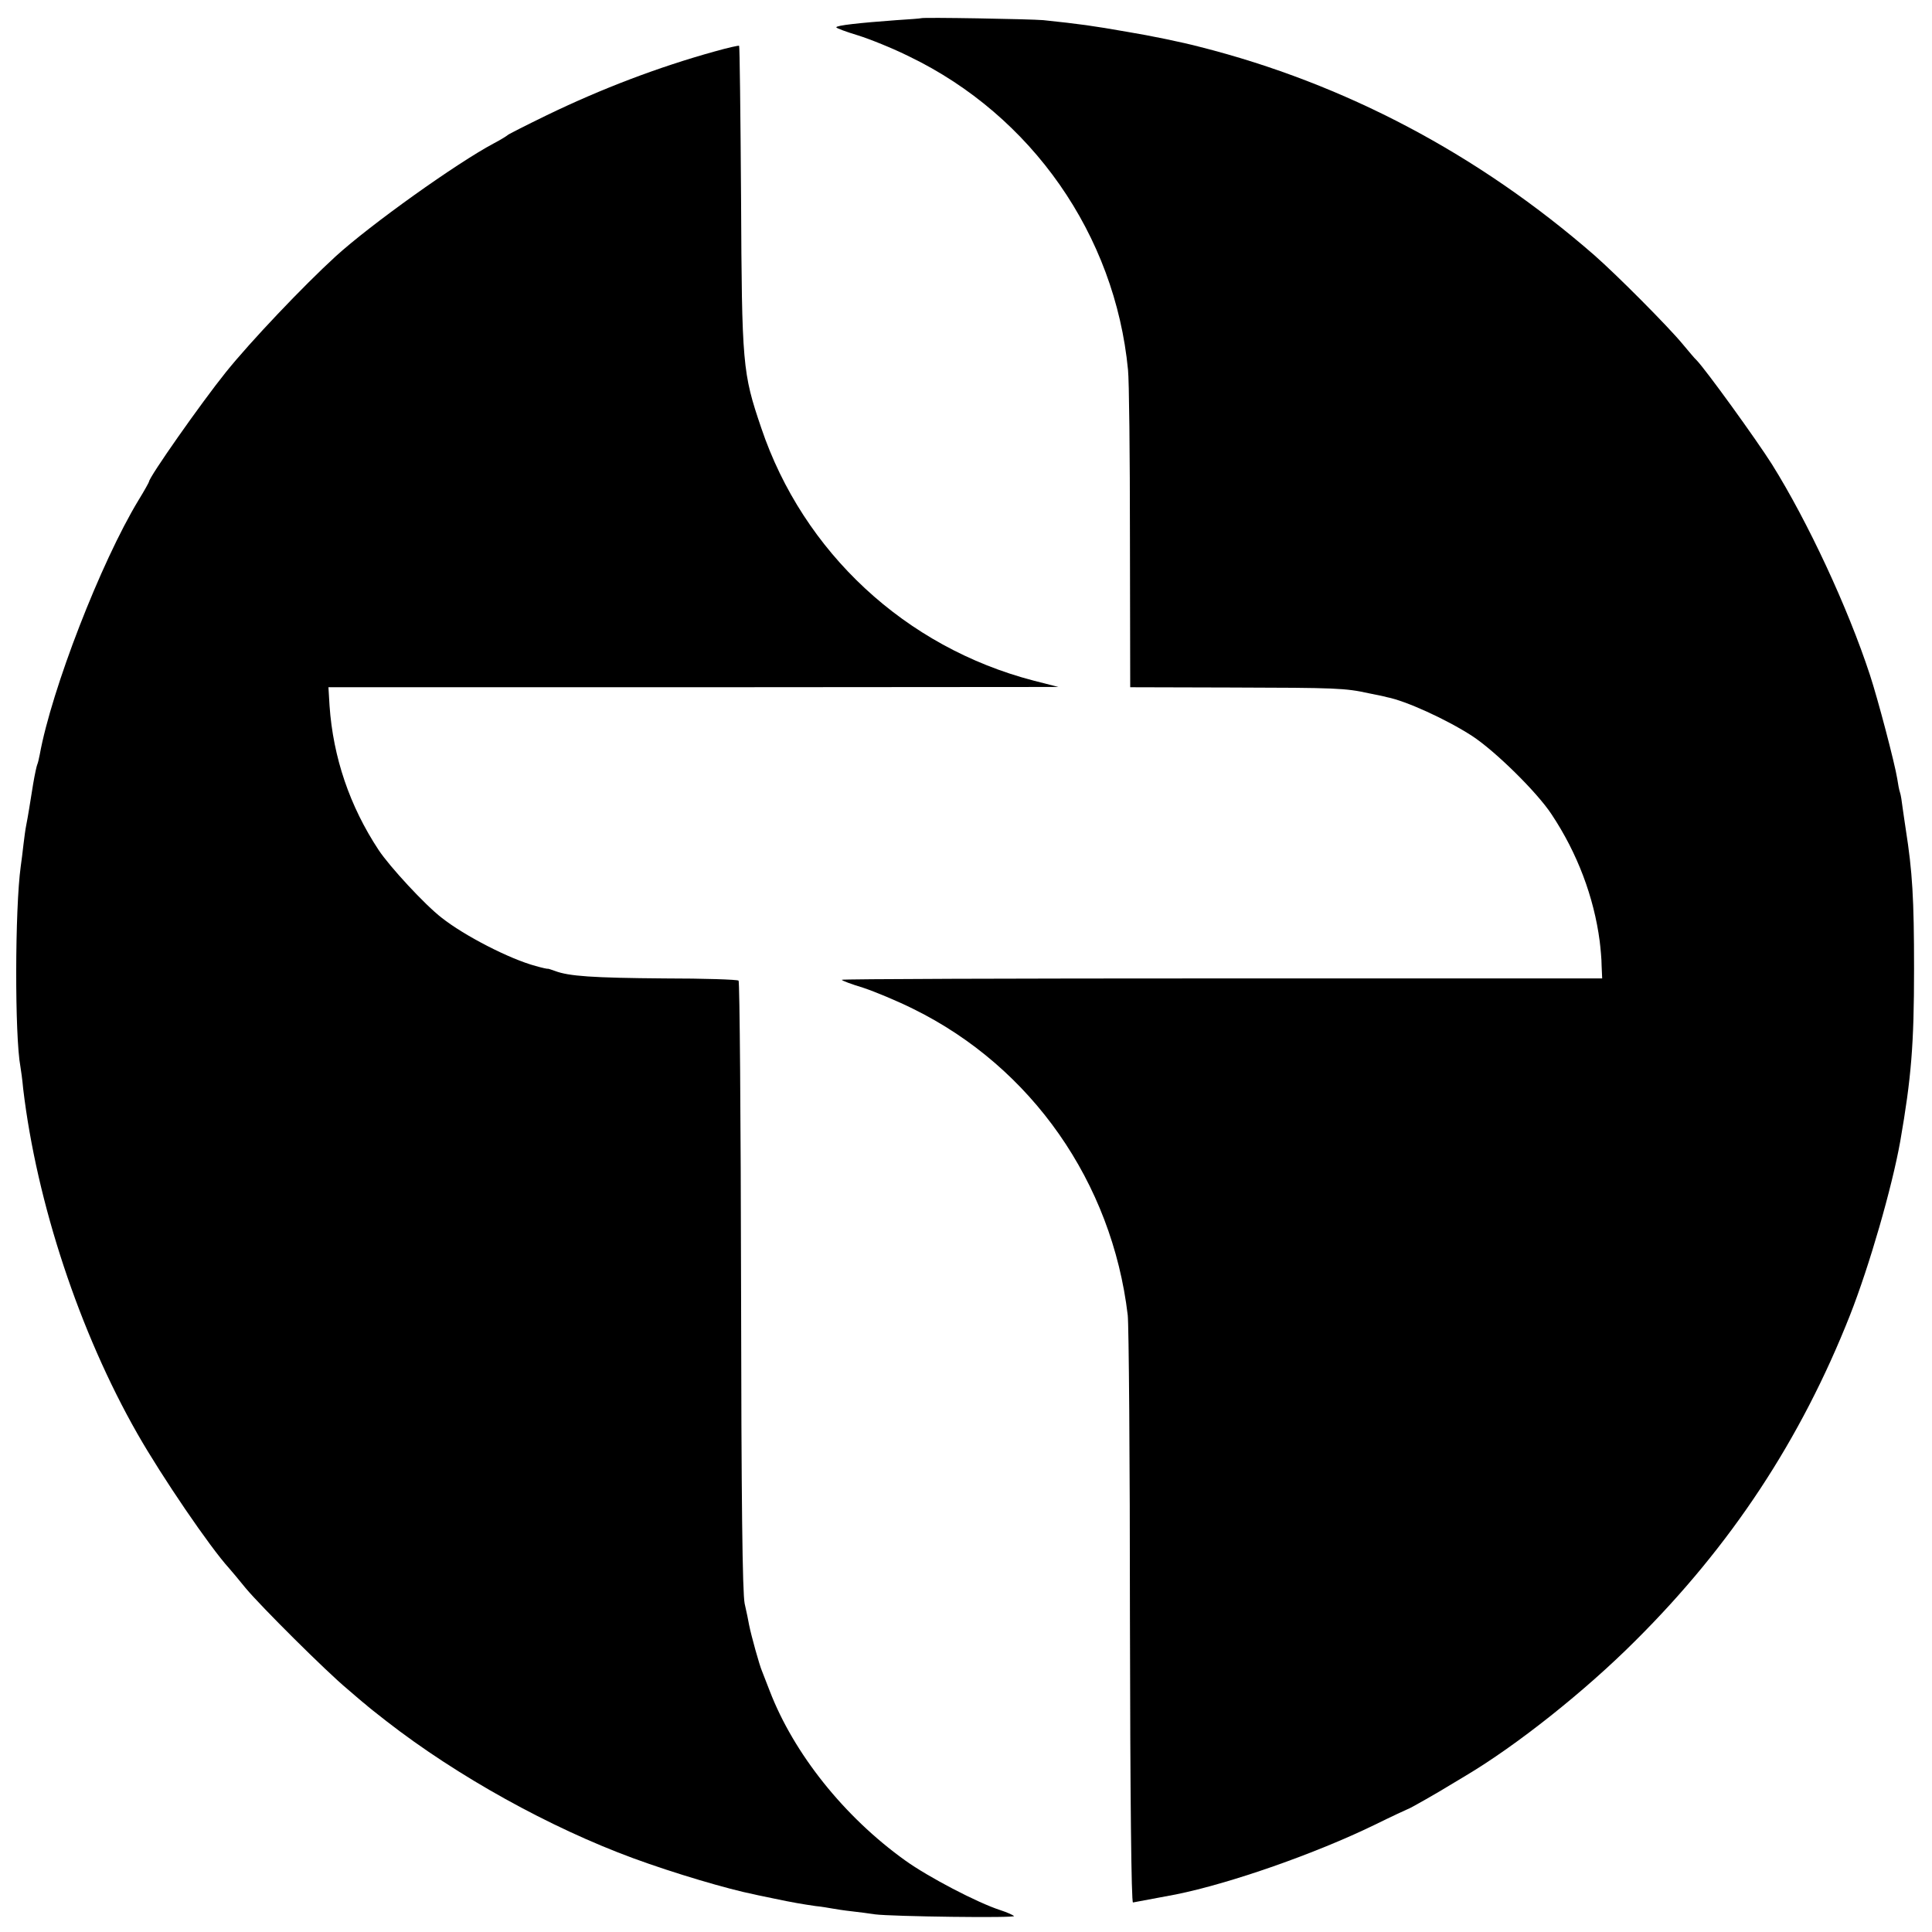
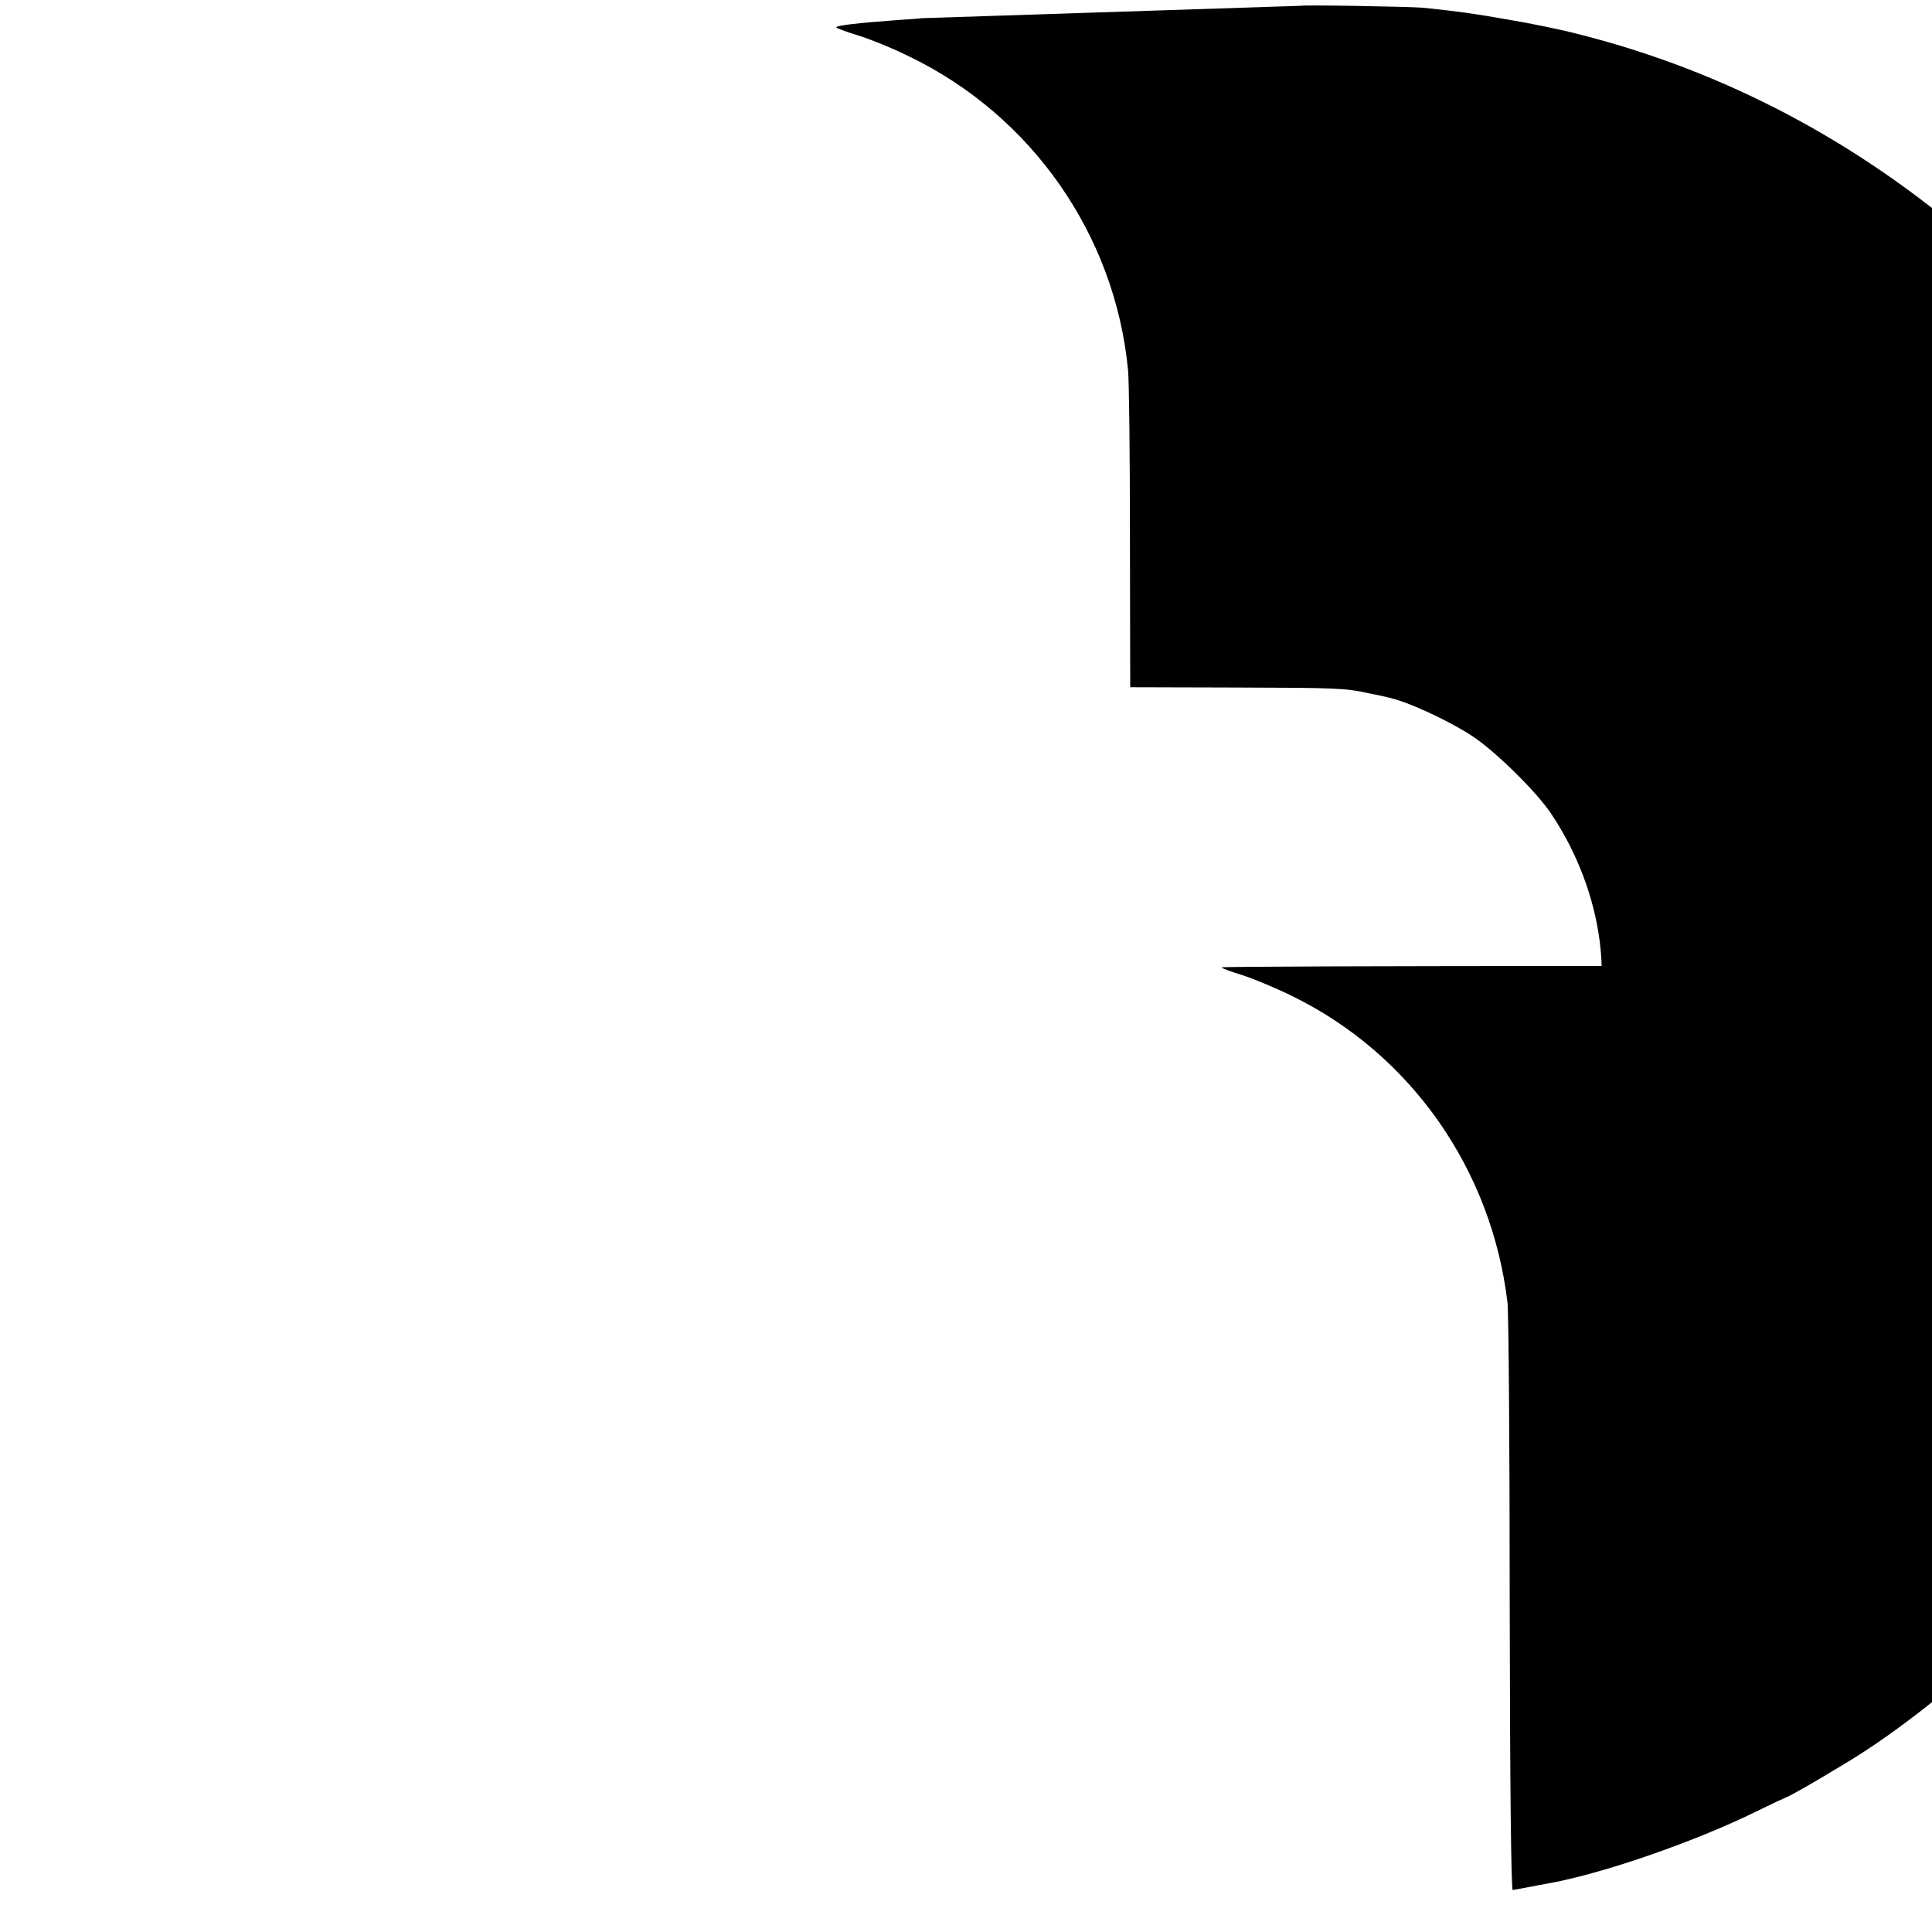
<svg xmlns="http://www.w3.org/2000/svg" version="1.0" width="700pt" height="700pt" viewBox="0 0 700 700" preserveAspectRatio="xMidYMid meet">
  <g transform="translate(0,700) scale(0.1,-0.1)" fill="#000000" stroke="none">
-     <path d="M3337 6934 c-1 -1 -41 -4 -89 -7 -136 -10 -218 -19 -218 -26 0 -3 35 -16 78 -29 42 -13 127 -47 187 -77 443 -214 745 -646 792 -1135 4 -36 7 -309 7 -607 l1 -543 365 -1 c386 -1 413 -2 500 -21 30 -6 60 -12 65 -14 68 -13 215 -80 308 -140 83 -54 236 -204 289 -285 93 -140 153 -299 174 -459 3 -25 7 -65 7 -90 l2 -45 -1378 0 c-757 0 -1377 -2 -1377 -5 0 -3 35 -16 78 -29 42 -14 124 -48 182 -77 428 -211 719 -628 776 -1109 4 -33 8 -526 8 -1095 1 -655 5 -1034 11 -1033 12 2 122 23 155 29 198 40 506 148 720 252 63 31 117 56 120 57 5 0 118 65 150 85 8 5 35 21 60 36 185 110 432 306 615 489 347 345 600 729 778 1180 70 178 152 462 182 630 40 230 50 350 50 625 0 255 -6 352 -30 505 -3 17 -7 50 -11 75 -3 25 -7 51 -10 59 -3 8 -7 30 -10 50 -9 56 -70 288 -99 376 -80 244 -225 555 -355 763 -57 90 -239 342 -273 377 -7 6 -29 33 -51 59 -53 64 -236 248 -319 321 -420 366 -904 622 -1429 755 -64 17 -181 41 -260 54 -131 23 -175 29 -308 43 -46 4 -438 11 -443 7z" />
-     <path d="M2591 6814 c-206 -57 -413 -136 -611 -232 -74 -36 -137 -68 -140 -71 -3 -3 -25 -17 -50 -30 -134 -71 -448 -295 -574 -410 -117 -107 -309 -309 -398 -420 -90 -112 -278 -380 -278 -396 0 -2 -17 -33 -38 -67 -137 -226 -315 -686 -358 -922 -3 -16 -7 -32 -9 -36 -2 -4 -9 -35 -15 -71 -12 -74 -18 -114 -25 -149 -3 -14 -7 -45 -10 -70 -3 -25 -7 -61 -10 -80 -21 -152 -22 -614 -1 -725 2 -11 7 -47 10 -80 49 -413 204 -882 414 -1250 89 -156 262 -410 332 -487 8 -9 35 -41 60 -72 54 -65 293 -303 369 -366 29 -25 58 -50 65 -55 6 -6 40 -33 76 -61 257 -200 593 -386 895 -497 147 -54 343 -112 439 -131 11 -3 44 -9 71 -15 66 -14 102 -20 150 -27 22 -2 49 -7 61 -9 11 -2 42 -7 70 -10 27 -3 65 -8 84 -11 61 -8 514 -14 504 -6 -5 4 -27 14 -49 21 -84 27 -263 121 -345 180 -222 159 -404 388 -491 614 -11 29 -24 61 -28 72 -9 20 -39 128 -47 168 -2 12 -9 47 -16 77 -8 40 -12 363 -13 1153 -1 604 -5 1101 -9 1104 -4 4 -125 8 -269 8 -260 2 -346 8 -396 27 -14 5 -26 9 -26 8 0 -1 -20 3 -44 10 -94 25 -259 110 -341 175 -61 47 -189 186 -228 245 -105 159 -165 336 -178 523 l-4 67 1322 0 1323 1 -90 23 c-465 121 -835 465 -987 916 -68 200 -70 227 -73 833 -2 302 -5 550 -7 551 -1 2 -41 -7 -87 -20z" />
+     <path d="M3337 6934 c-1 -1 -41 -4 -89 -7 -136 -10 -218 -19 -218 -26 0 -3 35 -16 78 -29 42 -13 127 -47 187 -77 443 -214 745 -646 792 -1135 4 -36 7 -309 7 -607 l1 -543 365 -1 c386 -1 413 -2 500 -21 30 -6 60 -12 65 -14 68 -13 215 -80 308 -140 83 -54 236 -204 289 -285 93 -140 153 -299 174 -459 3 -25 7 -65 7 -90 c-757 0 -1377 -2 -1377 -5 0 -3 35 -16 78 -29 42 -14 124 -48 182 -77 428 -211 719 -628 776 -1109 4 -33 8 -526 8 -1095 1 -655 5 -1034 11 -1033 12 2 122 23 155 29 198 40 506 148 720 252 63 31 117 56 120 57 5 0 118 65 150 85 8 5 35 21 60 36 185 110 432 306 615 489 347 345 600 729 778 1180 70 178 152 462 182 630 40 230 50 350 50 625 0 255 -6 352 -30 505 -3 17 -7 50 -11 75 -3 25 -7 51 -10 59 -3 8 -7 30 -10 50 -9 56 -70 288 -99 376 -80 244 -225 555 -355 763 -57 90 -239 342 -273 377 -7 6 -29 33 -51 59 -53 64 -236 248 -319 321 -420 366 -904 622 -1429 755 -64 17 -181 41 -260 54 -131 23 -175 29 -308 43 -46 4 -438 11 -443 7z" />
  </g>
</svg>